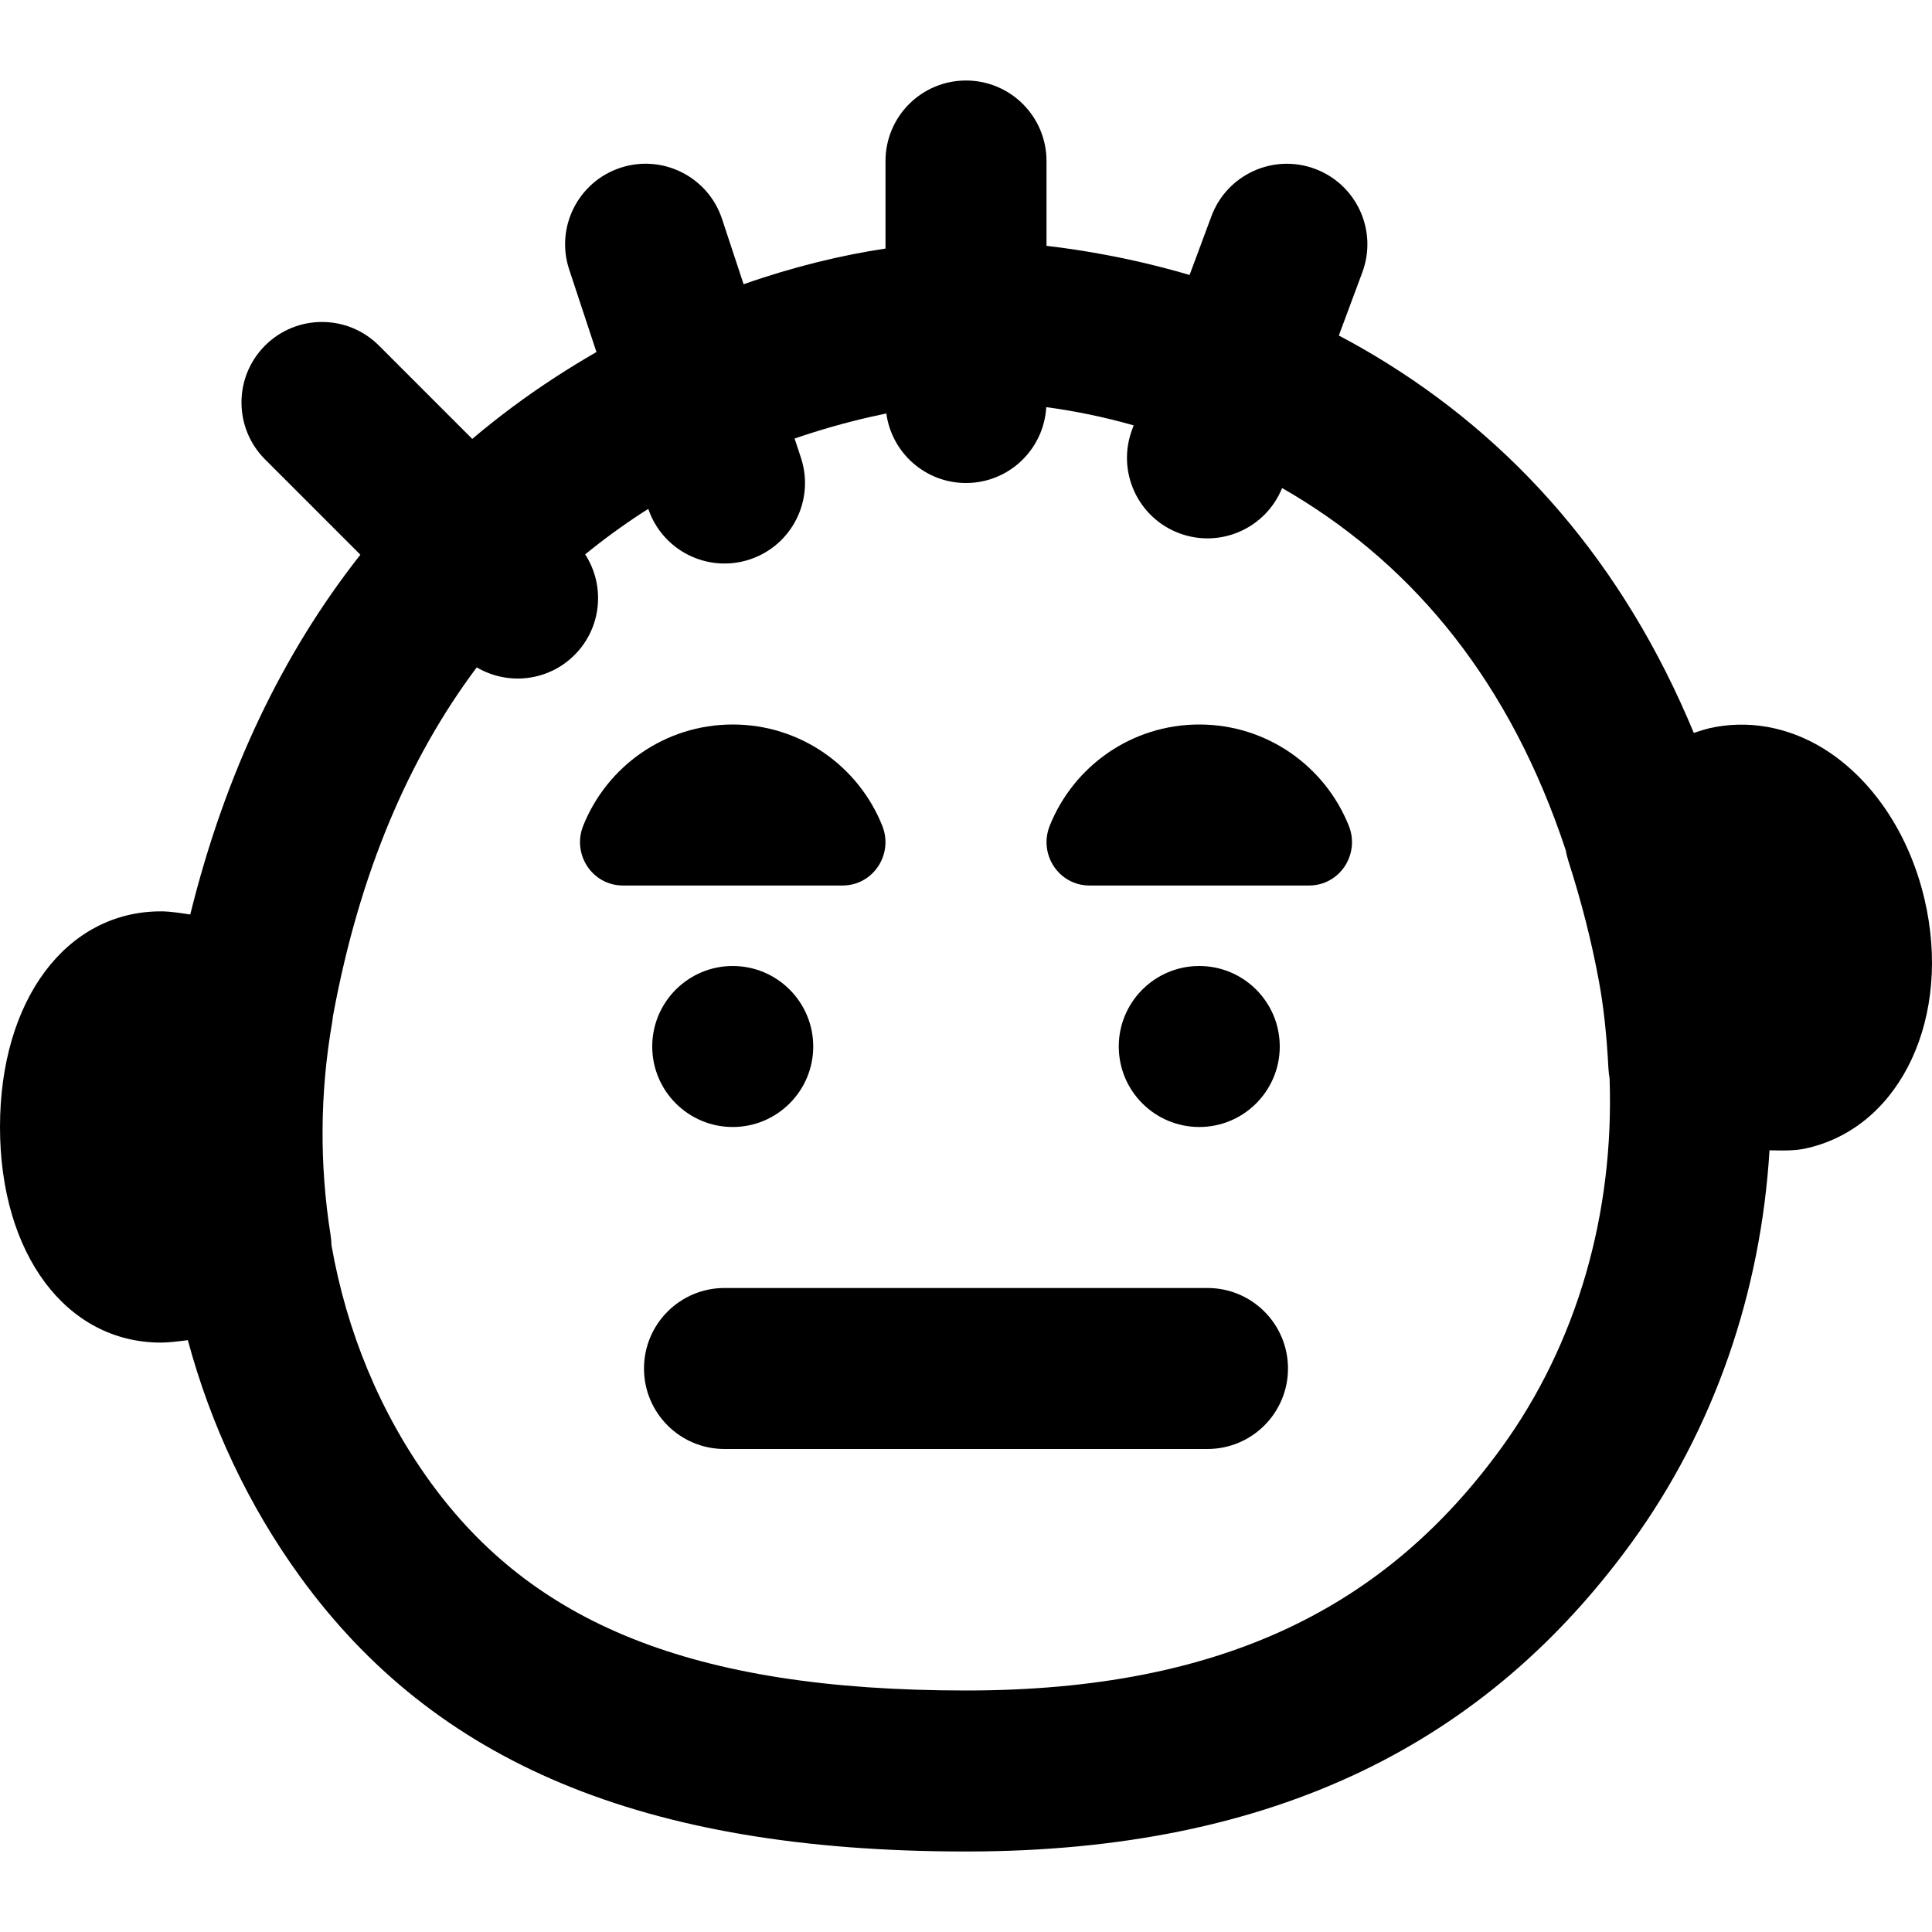
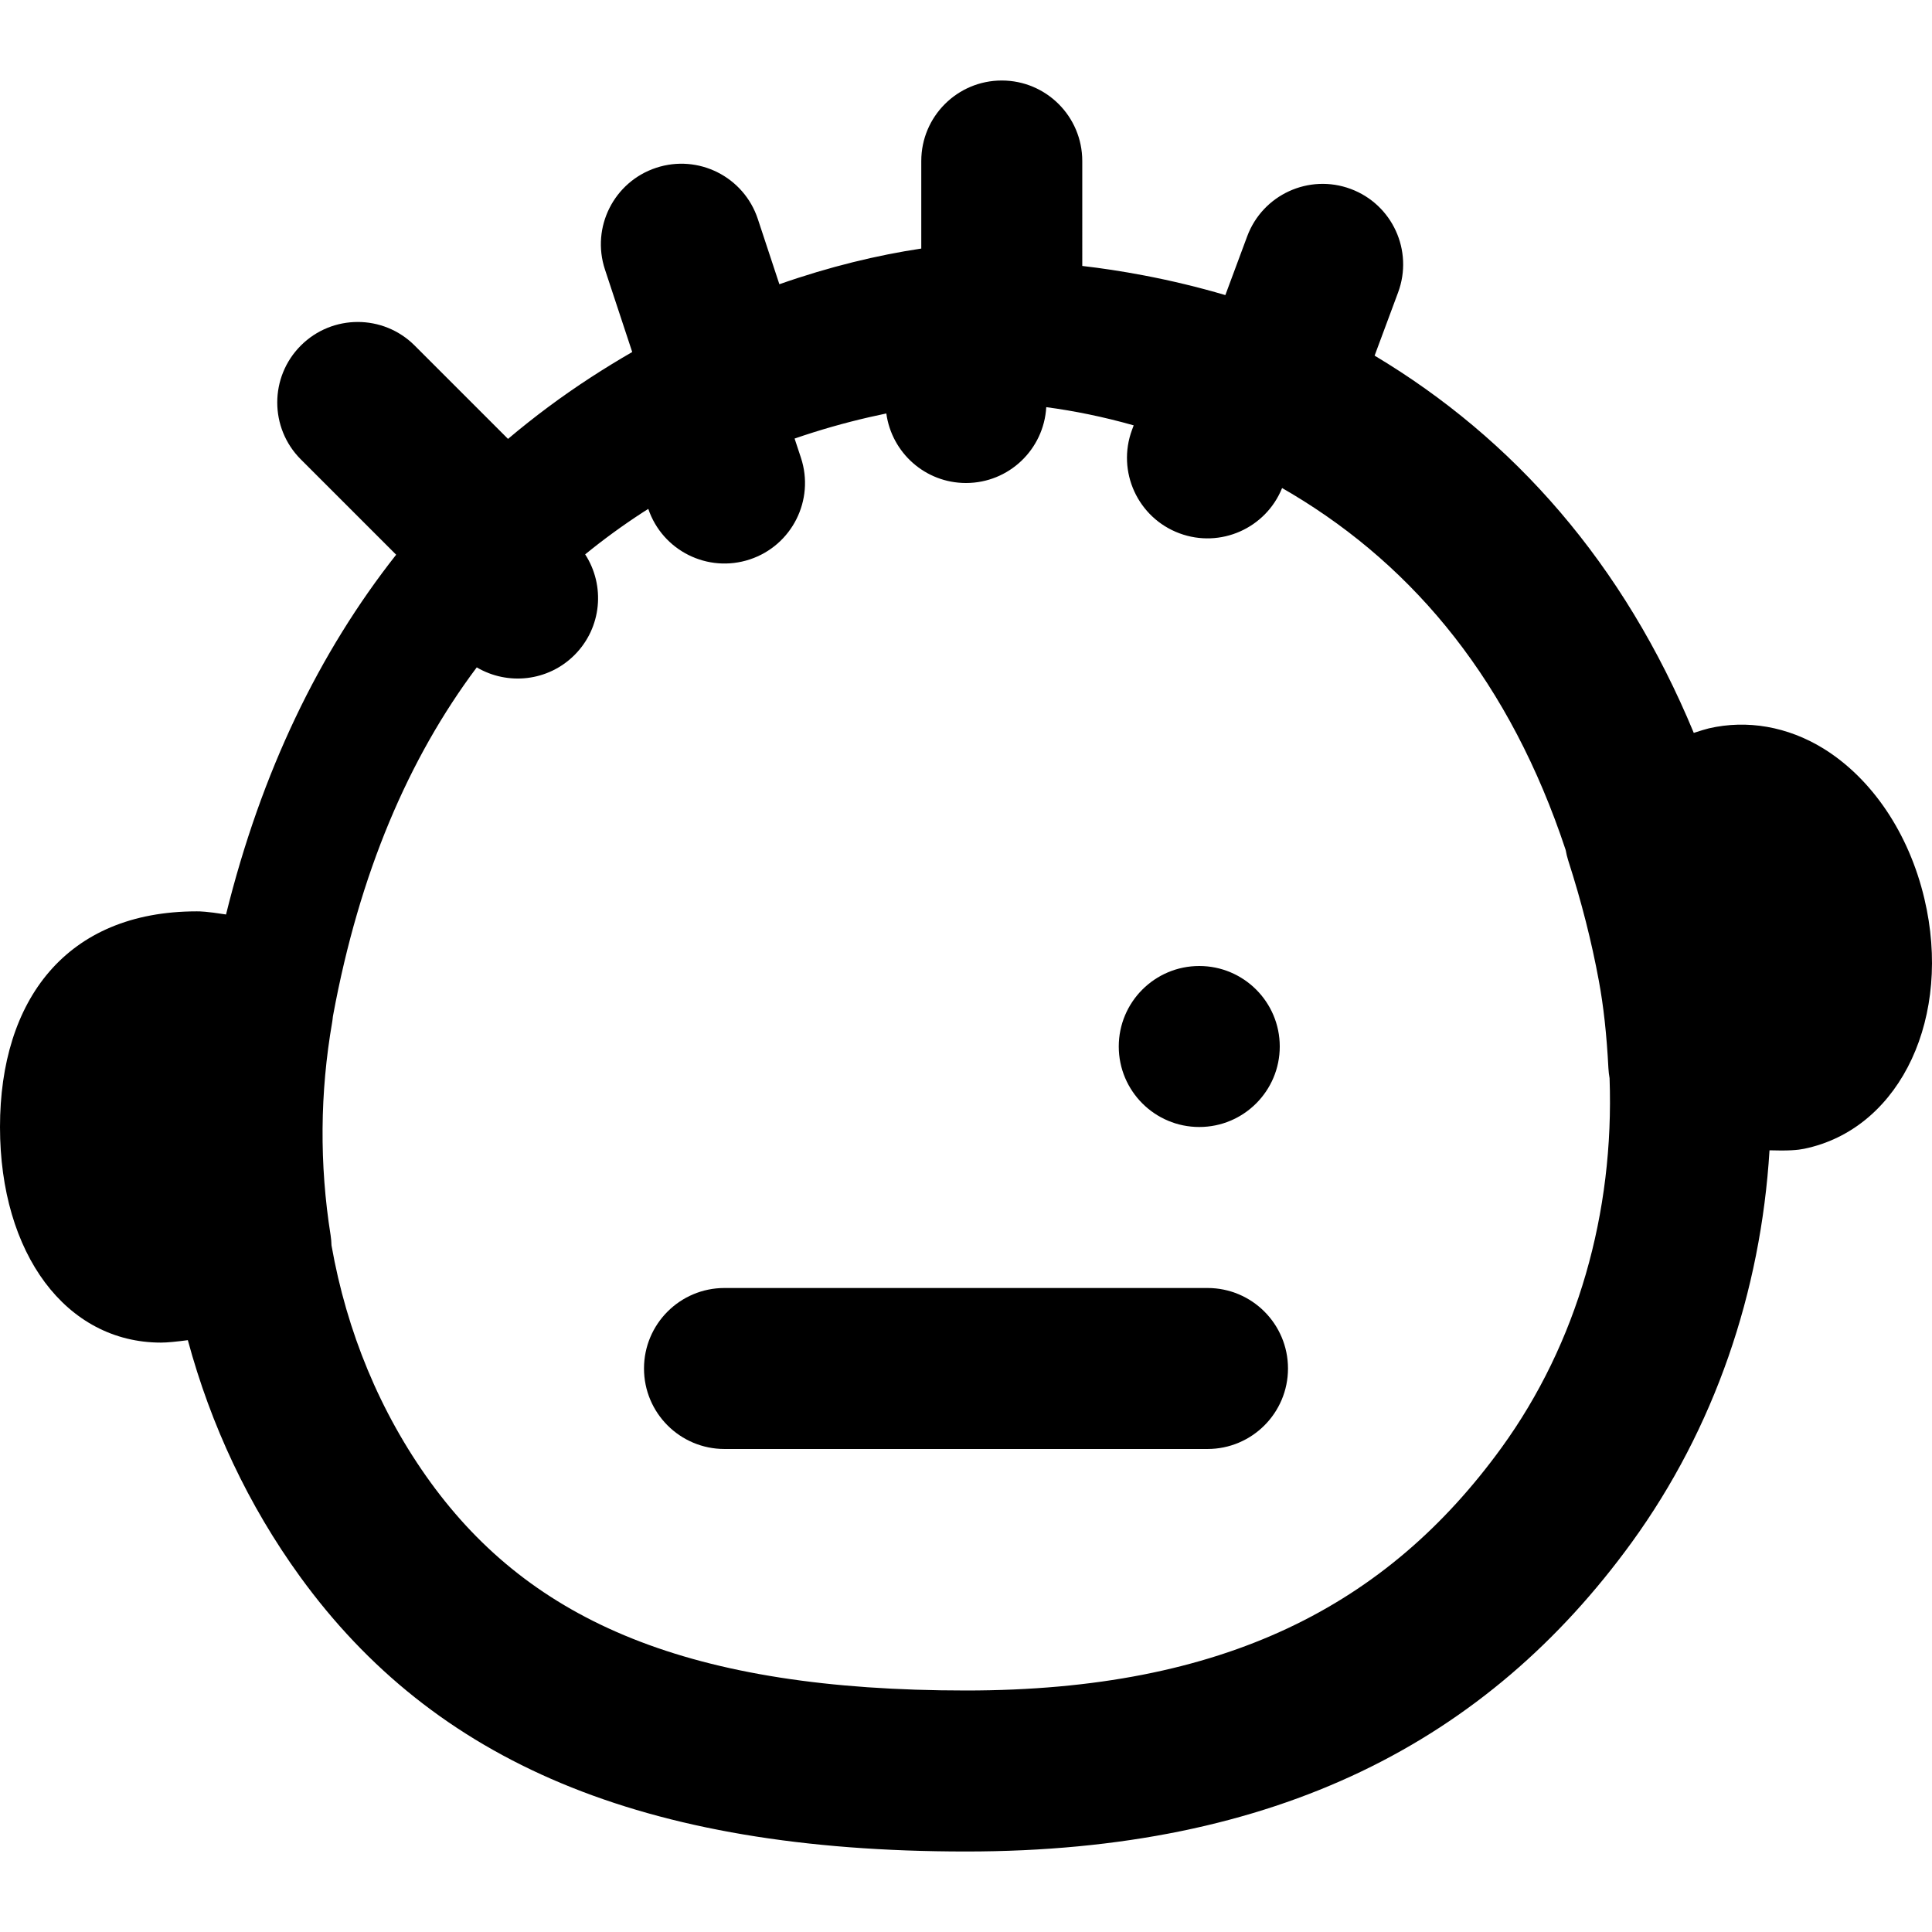
<svg xmlns="http://www.w3.org/2000/svg" fill="#000000" height="800px" width="800px" version="1.1" id="Layer_1" viewBox="0 0 512.002 512.002" xml:space="preserve">
  <g>
    <g>
      <g>
-         <path d="M509.984,238.166c-4.096-17.323-13.867-31.829-26.773-39.808c-9.472-5.824-20.203-7.68-30.357-5.333     c-0.893,0.217-2.297,0.646-3.985,1.199c-18.594-44.893-47.654-77.878-84.582-99.977c-3.132-1.874-6.294-3.643-9.479-5.328     l6.225-16.75c4.105-11.044-1.521-23.324-12.565-27.429c-11.044-4.105-23.324,1.521-27.429,12.565l-5.786,15.568     c-7.173-2.11-14.393-3.847-21.627-5.222c-5.805-1.104-11.257-1.921-16.291-2.501V42.668c0-11.782-9.551-21.333-21.333-21.333     s-21.333,9.551-21.333,21.333v23.202c-11.592,1.744-24.289,4.779-37.604,9.455l-5.713-17.291     c-3.696-11.187-15.762-17.26-26.949-13.563c-11.187,3.696-17.26,15.762-13.563,26.949l7.226,21.87     c-3.667,2.116-7.344,4.363-11.023,6.755c-7.646,4.972-14.945,10.398-21.889,16.27l-24.739-24.739     c-8.331-8.331-21.839-8.331-30.17,0s-8.331,21.839,0,30.17l25.262,25.262c-20.352,25.81-35.724,57.463-45.085,95.342     c-5.289-0.828-6.856-0.829-7.752-0.829C17.536,241.522,0,265.031,0,298.674c0,33.621,17.536,57.131,42.667,57.131     c1.617,0,4.128-0.249,7.112-0.645c6.084,22.505,16.034,43.765,29.761,62.697c35.463,48.866,90.324,72.811,176.461,72.811     c82.41,0,138.218-29.267,176.455-81.955c21.878-30.174,34.185-66.248,36.484-103.867c1.169,0.035,2.195,0.052,3.093,0.052     c4.267,0,5.739-0.363,7.275-0.725C503.904,298.305,517.365,269.313,509.984,238.166z M397.918,383.66     c-30.309,41.764-73.36,64.341-141.918,64.341c-73.295,0-115.111-18.252-141.924-55.197     c-13.379-18.452-22.196-39.927-26.224-62.755c-0.029-0.888-0.093-1.782-0.236-2.682c-2.987-18.773-2.837-37.824,0.427-56.555     c0.078-0.45,0.117-0.896,0.166-1.344c0.026-0.145,0.048-0.289,0.075-0.434c6.975-37.699,20.016-68.091,38.059-92.175     c8.18,4.829,18.881,3.754,25.909-3.274c7.246-7.246,8.182-18.405,2.823-26.672c4.869-3.968,9.944-7.668,15.223-11.1     c0.499-0.325,1.004-0.635,1.505-0.954c3.761,11.079,15.759,17.074,26.889,13.396c11.187-3.696,17.26-15.762,13.563-26.949     l-1.681-5.086c6.563-2.262,13.174-4.145,19.786-5.665c1.559-0.358,3.067-0.686,4.525-0.987     c1.419,10.406,10.318,18.431,21.113,18.431c11.366,0,20.629-8.896,21.271-20.101c7.332,0.971,15.12,2.542,23.17,4.824     l-0.438,1.179c-4.105,11.044,1.521,23.324,12.565,27.429c10.852,4.033,22.892-1.332,27.202-11.998     c0.869,0.5,1.738,1.006,2.607,1.526c32.852,19.659,57.904,50.203,72.549,94.409c0.165,0.91,0.368,1.819,0.658,2.723     c3.563,11.093,6.208,21.525,8.128,31.915c1.259,6.805,2.069,14.187,2.539,23.211c0.043,0.887,0.158,1.752,0.306,2.607     C427.829,321.417,418.014,355.943,397.918,383.66z" />
-         <path d="M233.82,218.86c-6.272-15.744-21.653-26.859-39.637-26.859c-17.984,0-33.365,11.115-39.637,26.859     c-3.008,7.552,2.432,15.808,10.539,15.808h58.197C231.388,234.668,236.828,226.412,233.82,218.86z" />
-         <path d="M172.849,277.334c0,11.776,9.557,21.333,21.333,21.333s21.333-9.557,21.333-21.333s-9.557-21.333-21.333-21.333     S172.849,265.558,172.849,277.334z" />
-         <path d="M317.818,192.001c-17.984,0-33.365,11.115-39.637,26.859c-3.008,7.552,2.432,15.808,10.539,15.808h58.197     c8.107,0,13.547-8.256,10.539-15.808C351.183,203.116,335.802,192.001,317.818,192.001z" />
+         <path d="M509.984,238.166c-4.096-17.323-13.867-31.829-26.773-39.808c-9.472-5.824-20.203-7.68-30.357-5.333     c-0.893,0.217-2.297,0.646-3.985,1.199c-18.594-44.893-47.654-77.878-84.582-99.977l6.225-16.75c4.105-11.044-1.521-23.324-12.565-27.429c-11.044-4.105-23.324,1.521-27.429,12.565l-5.786,15.568     c-7.173-2.11-14.393-3.847-21.627-5.222c-5.805-1.104-11.257-1.921-16.291-2.501V42.668c0-11.782-9.551-21.333-21.333-21.333     s-21.333,9.551-21.333,21.333v23.202c-11.592,1.744-24.289,4.779-37.604,9.455l-5.713-17.291     c-3.696-11.187-15.762-17.26-26.949-13.563c-11.187,3.696-17.26,15.762-13.563,26.949l7.226,21.87     c-3.667,2.116-7.344,4.363-11.023,6.755c-7.646,4.972-14.945,10.398-21.889,16.27l-24.739-24.739     c-8.331-8.331-21.839-8.331-30.17,0s-8.331,21.839,0,30.17l25.262,25.262c-20.352,25.81-35.724,57.463-45.085,95.342     c-5.289-0.828-6.856-0.829-7.752-0.829C17.536,241.522,0,265.031,0,298.674c0,33.621,17.536,57.131,42.667,57.131     c1.617,0,4.128-0.249,7.112-0.645c6.084,22.505,16.034,43.765,29.761,62.697c35.463,48.866,90.324,72.811,176.461,72.811     c82.41,0,138.218-29.267,176.455-81.955c21.878-30.174,34.185-66.248,36.484-103.867c1.169,0.035,2.195,0.052,3.093,0.052     c4.267,0,5.739-0.363,7.275-0.725C503.904,298.305,517.365,269.313,509.984,238.166z M397.918,383.66     c-30.309,41.764-73.36,64.341-141.918,64.341c-73.295,0-115.111-18.252-141.924-55.197     c-13.379-18.452-22.196-39.927-26.224-62.755c-0.029-0.888-0.093-1.782-0.236-2.682c-2.987-18.773-2.837-37.824,0.427-56.555     c0.078-0.45,0.117-0.896,0.166-1.344c0.026-0.145,0.048-0.289,0.075-0.434c6.975-37.699,20.016-68.091,38.059-92.175     c8.18,4.829,18.881,3.754,25.909-3.274c7.246-7.246,8.182-18.405,2.823-26.672c4.869-3.968,9.944-7.668,15.223-11.1     c0.499-0.325,1.004-0.635,1.505-0.954c3.761,11.079,15.759,17.074,26.889,13.396c11.187-3.696,17.26-15.762,13.563-26.949     l-1.681-5.086c6.563-2.262,13.174-4.145,19.786-5.665c1.559-0.358,3.067-0.686,4.525-0.987     c1.419,10.406,10.318,18.431,21.113,18.431c11.366,0,20.629-8.896,21.271-20.101c7.332,0.971,15.12,2.542,23.17,4.824     l-0.438,1.179c-4.105,11.044,1.521,23.324,12.565,27.429c10.852,4.033,22.892-1.332,27.202-11.998     c0.869,0.5,1.738,1.006,2.607,1.526c32.852,19.659,57.904,50.203,72.549,94.409c0.165,0.91,0.368,1.819,0.658,2.723     c3.563,11.093,6.208,21.525,8.128,31.915c1.259,6.805,2.069,14.187,2.539,23.211c0.043,0.887,0.158,1.752,0.306,2.607     C427.829,321.417,418.014,355.943,397.918,383.66z" />
        <path d="M339.151,277.334c0-11.776-9.557-21.333-21.333-21.333s-21.333,9.557-21.333,21.333s9.557,21.333,21.333,21.333     S339.151,289.11,339.151,277.334z" />
        <path d="M320,341.334H192c-11.782,0-21.333,9.551-21.333,21.333c0,11.782,9.551,21.333,21.333,21.333h128     c11.782,0,21.333-9.551,21.333-21.333C341.333,350.886,331.782,341.334,320,341.334z" />
      </g>
    </g>
  </g>
</svg>